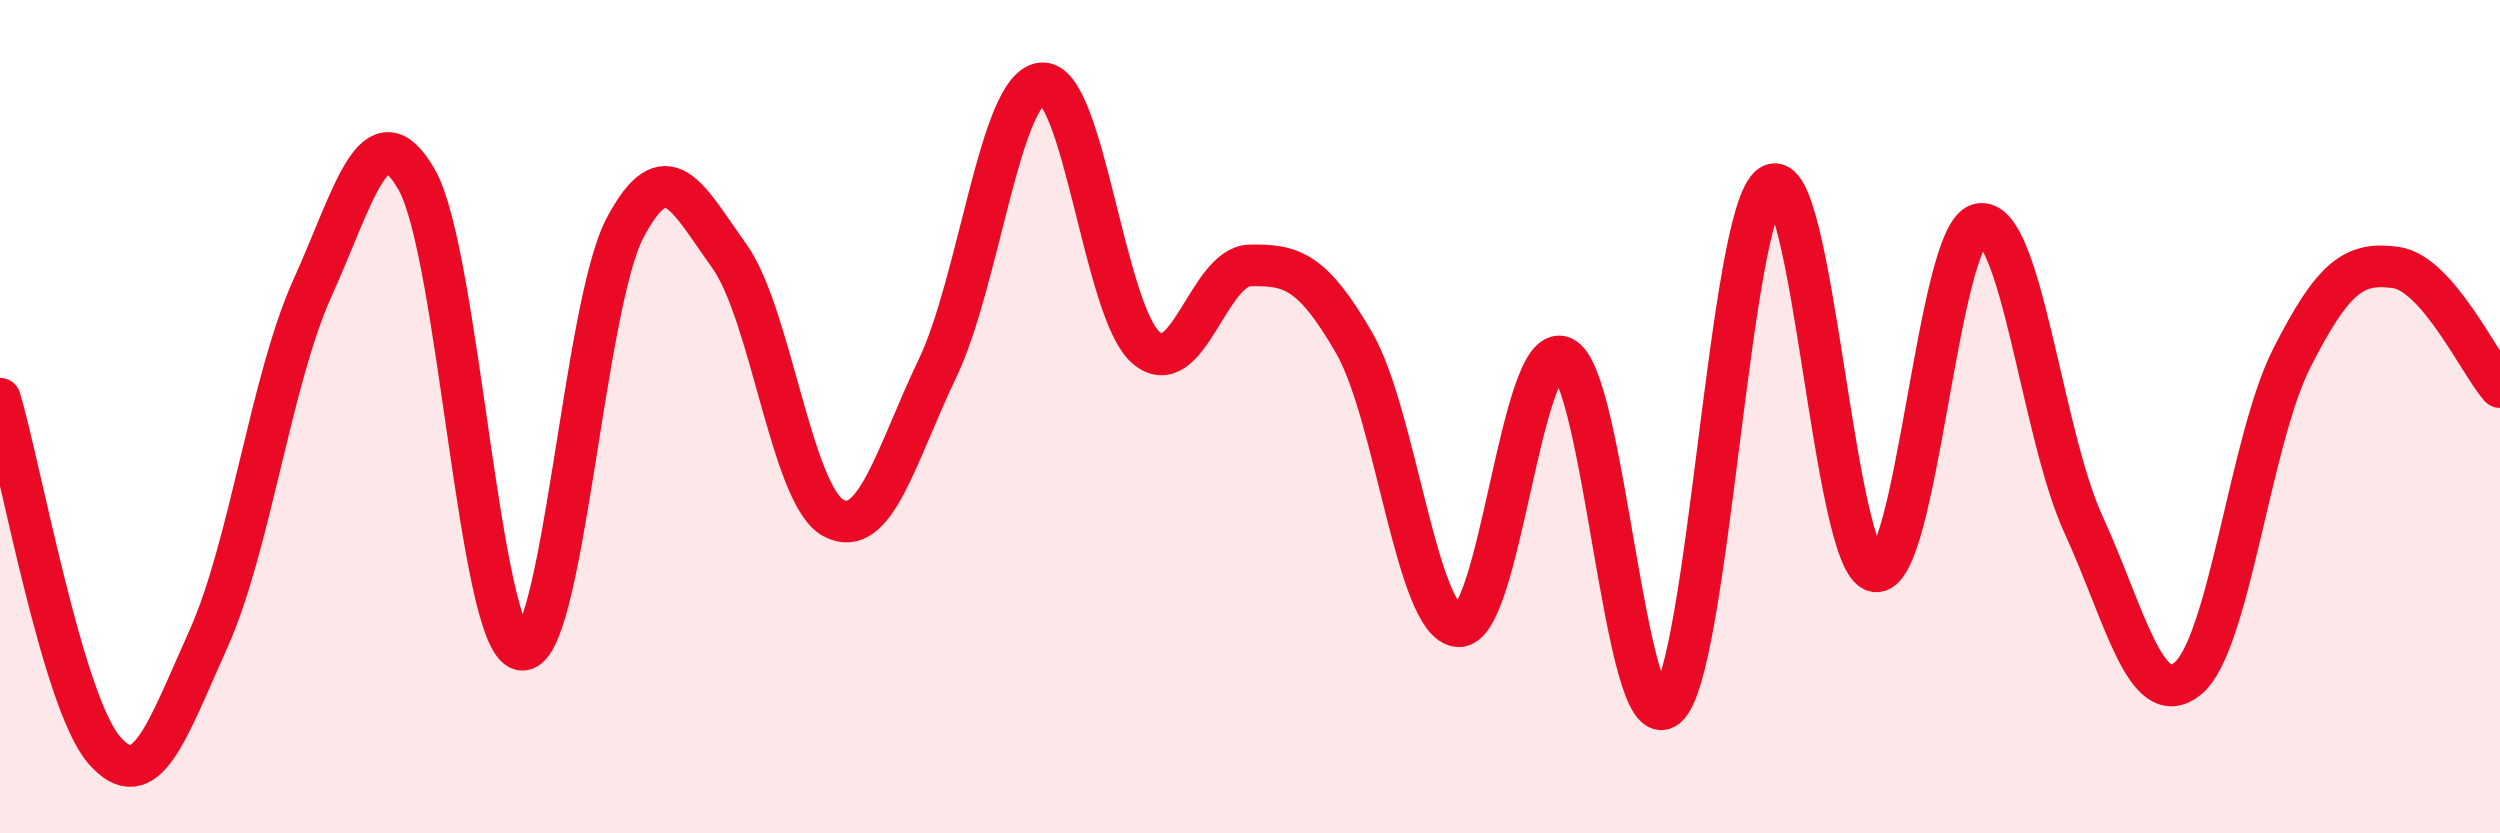
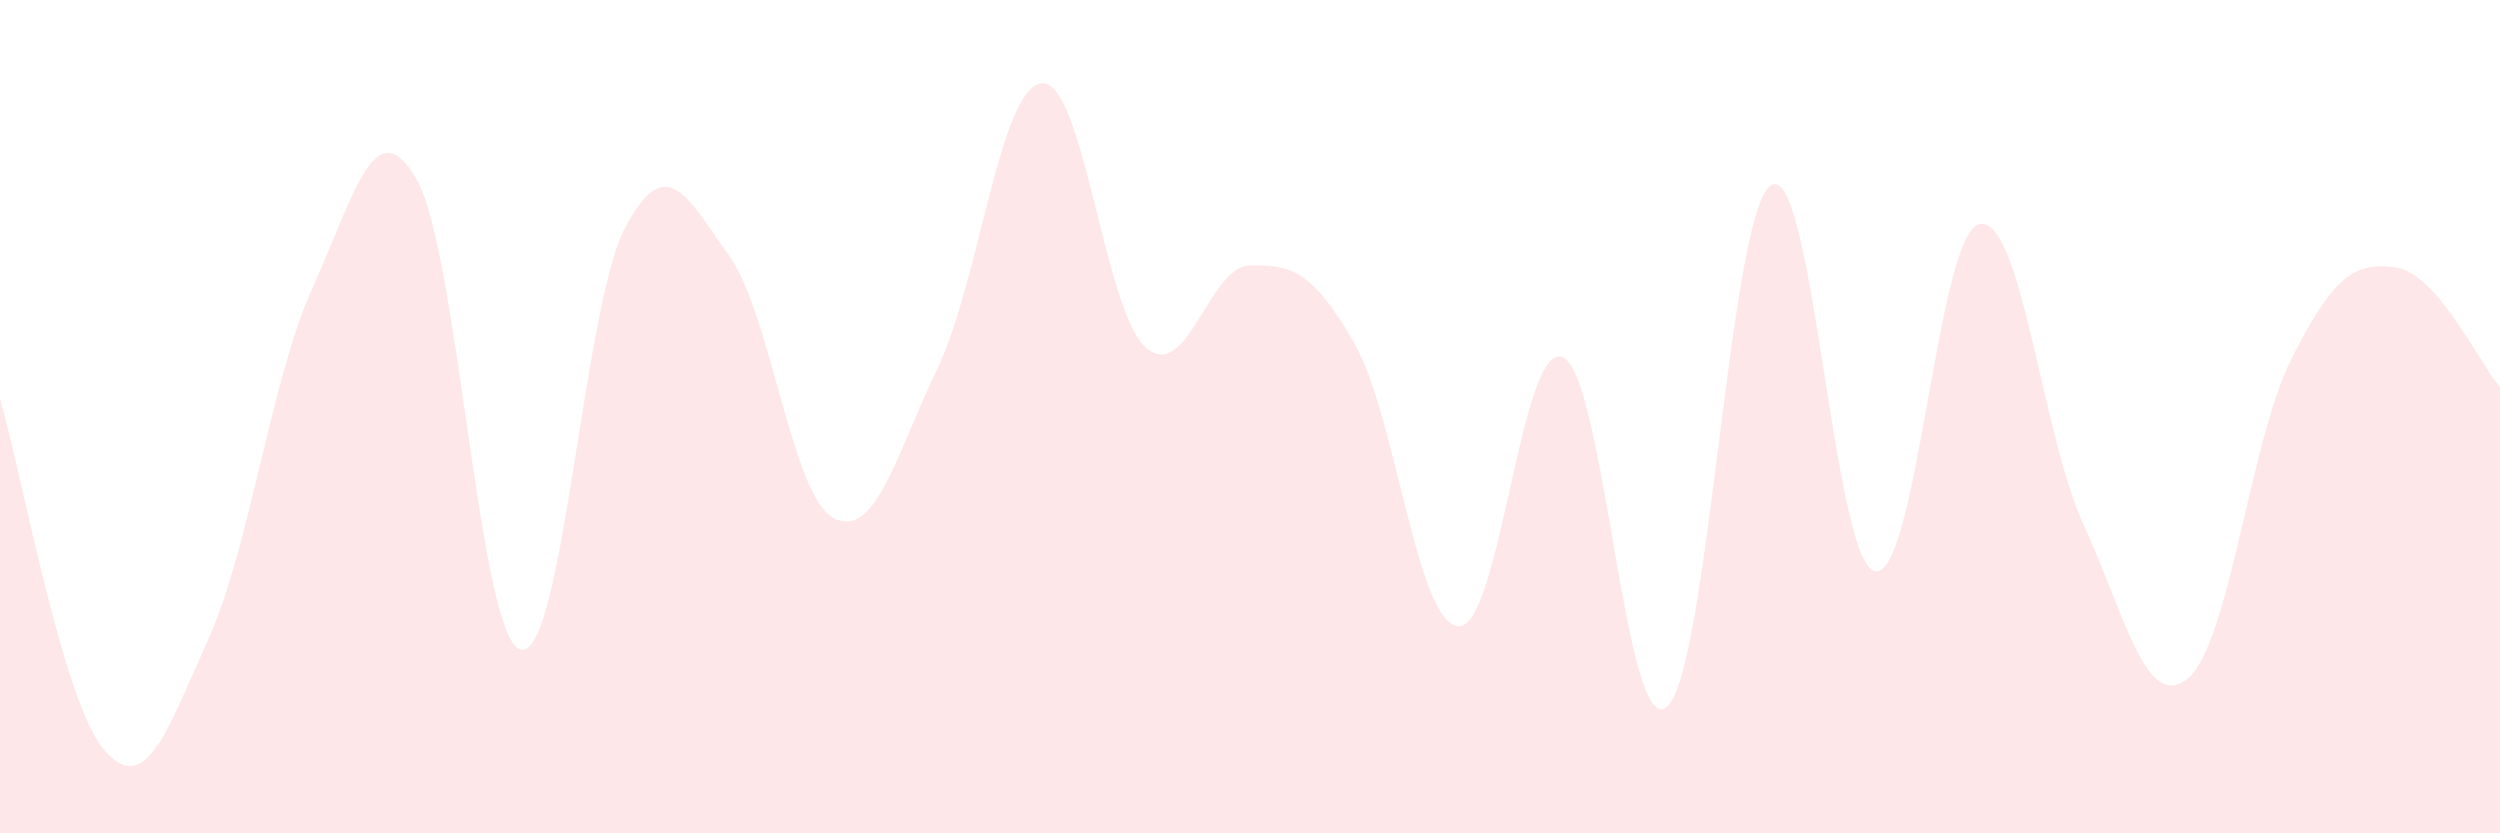
<svg xmlns="http://www.w3.org/2000/svg" width="60" height="20" viewBox="0 0 60 20">
  <path d="M 0,9.57 C 0.5,11.26 1.5,16.85 2.5,18 C 3.5,19.15 4,17.56 5,15.34 C 6,13.12 6.5,9.12 7.5,6.91 C 8.5,4.7 9,2.57 10,4.31 C 11,6.05 11.5,15.36 12.5,15.59 C 13.5,15.82 14,7.36 15,5.47 C 16,3.58 16.5,4.75 17.5,6.14 C 18.5,7.53 19,11.89 20,12.43 C 21,12.97 21.5,10.93 22.5,8.84 C 23.5,6.75 24,2.1 25,2 C 26,1.9 26.5,7.47 27.5,8.34 C 28.5,9.21 29,6.39 30,6.37 C 31,6.35 31.5,6.5 32.5,8.23 C 33.5,9.96 34,14.96 35,15.03 C 36,15.1 36.5,8.18 37.5,8.57 C 38.5,8.96 39,17.79 40,16.97 C 41,16.15 41.5,5.1 42.5,4.45 C 43.5,3.8 44,13.52 45,13.71 C 46,13.9 46.5,5.61 47.5,5.38 C 48.5,5.15 49,10.4 50,12.58 C 51,14.76 51.5,17.09 52.5,16.29 C 53.5,15.49 54,10.57 55,8.6 C 56,6.63 56.5,6.28 57.5,6.42 C 58.5,6.56 59.5,8.72 60,9.29L60 20L0 20Z" fill="#EB0A25" opacity="0.1" stroke-linecap="round" stroke-linejoin="round" />
-   <path d="M 0,9.57 C 0.5,11.26 1.5,16.85 2.5,18 C 3.5,19.15 4,17.56 5,15.34 C 6,13.12 6.5,9.12 7.5,6.91 C 8.5,4.7 9,2.57 10,4.31 C 11,6.05 11.5,15.36 12.5,15.59 C 13.5,15.82 14,7.36 15,5.47 C 16,3.58 16.5,4.75 17.5,6.14 C 18.5,7.53 19,11.89 20,12.43 C 21,12.97 21.5,10.93 22.5,8.84 C 23.5,6.75 24,2.1 25,2 C 26,1.9 26.5,7.47 27.5,8.34 C 28.5,9.21 29,6.39 30,6.37 C 31,6.35 31.5,6.5 32.5,8.23 C 33.5,9.96 34,14.96 35,15.03 C 36,15.1 36.5,8.18 37.5,8.57 C 38.5,8.96 39,17.79 40,16.97 C 41,16.15 41.5,5.1 42.5,4.45 C 43.5,3.8 44,13.52 45,13.71 C 46,13.9 46.5,5.61 47.5,5.38 C 48.5,5.15 49,10.4 50,12.58 C 51,14.76 51.5,17.09 52.5,16.29 C 53.5,15.49 54,10.57 55,8.6 C 56,6.63 56.5,6.28 57.5,6.42 C 58.5,6.56 59.5,8.72 60,9.29" stroke="#EB0A25" stroke-width="1" fill="none" stroke-linecap="round" stroke-linejoin="round" />
</svg>